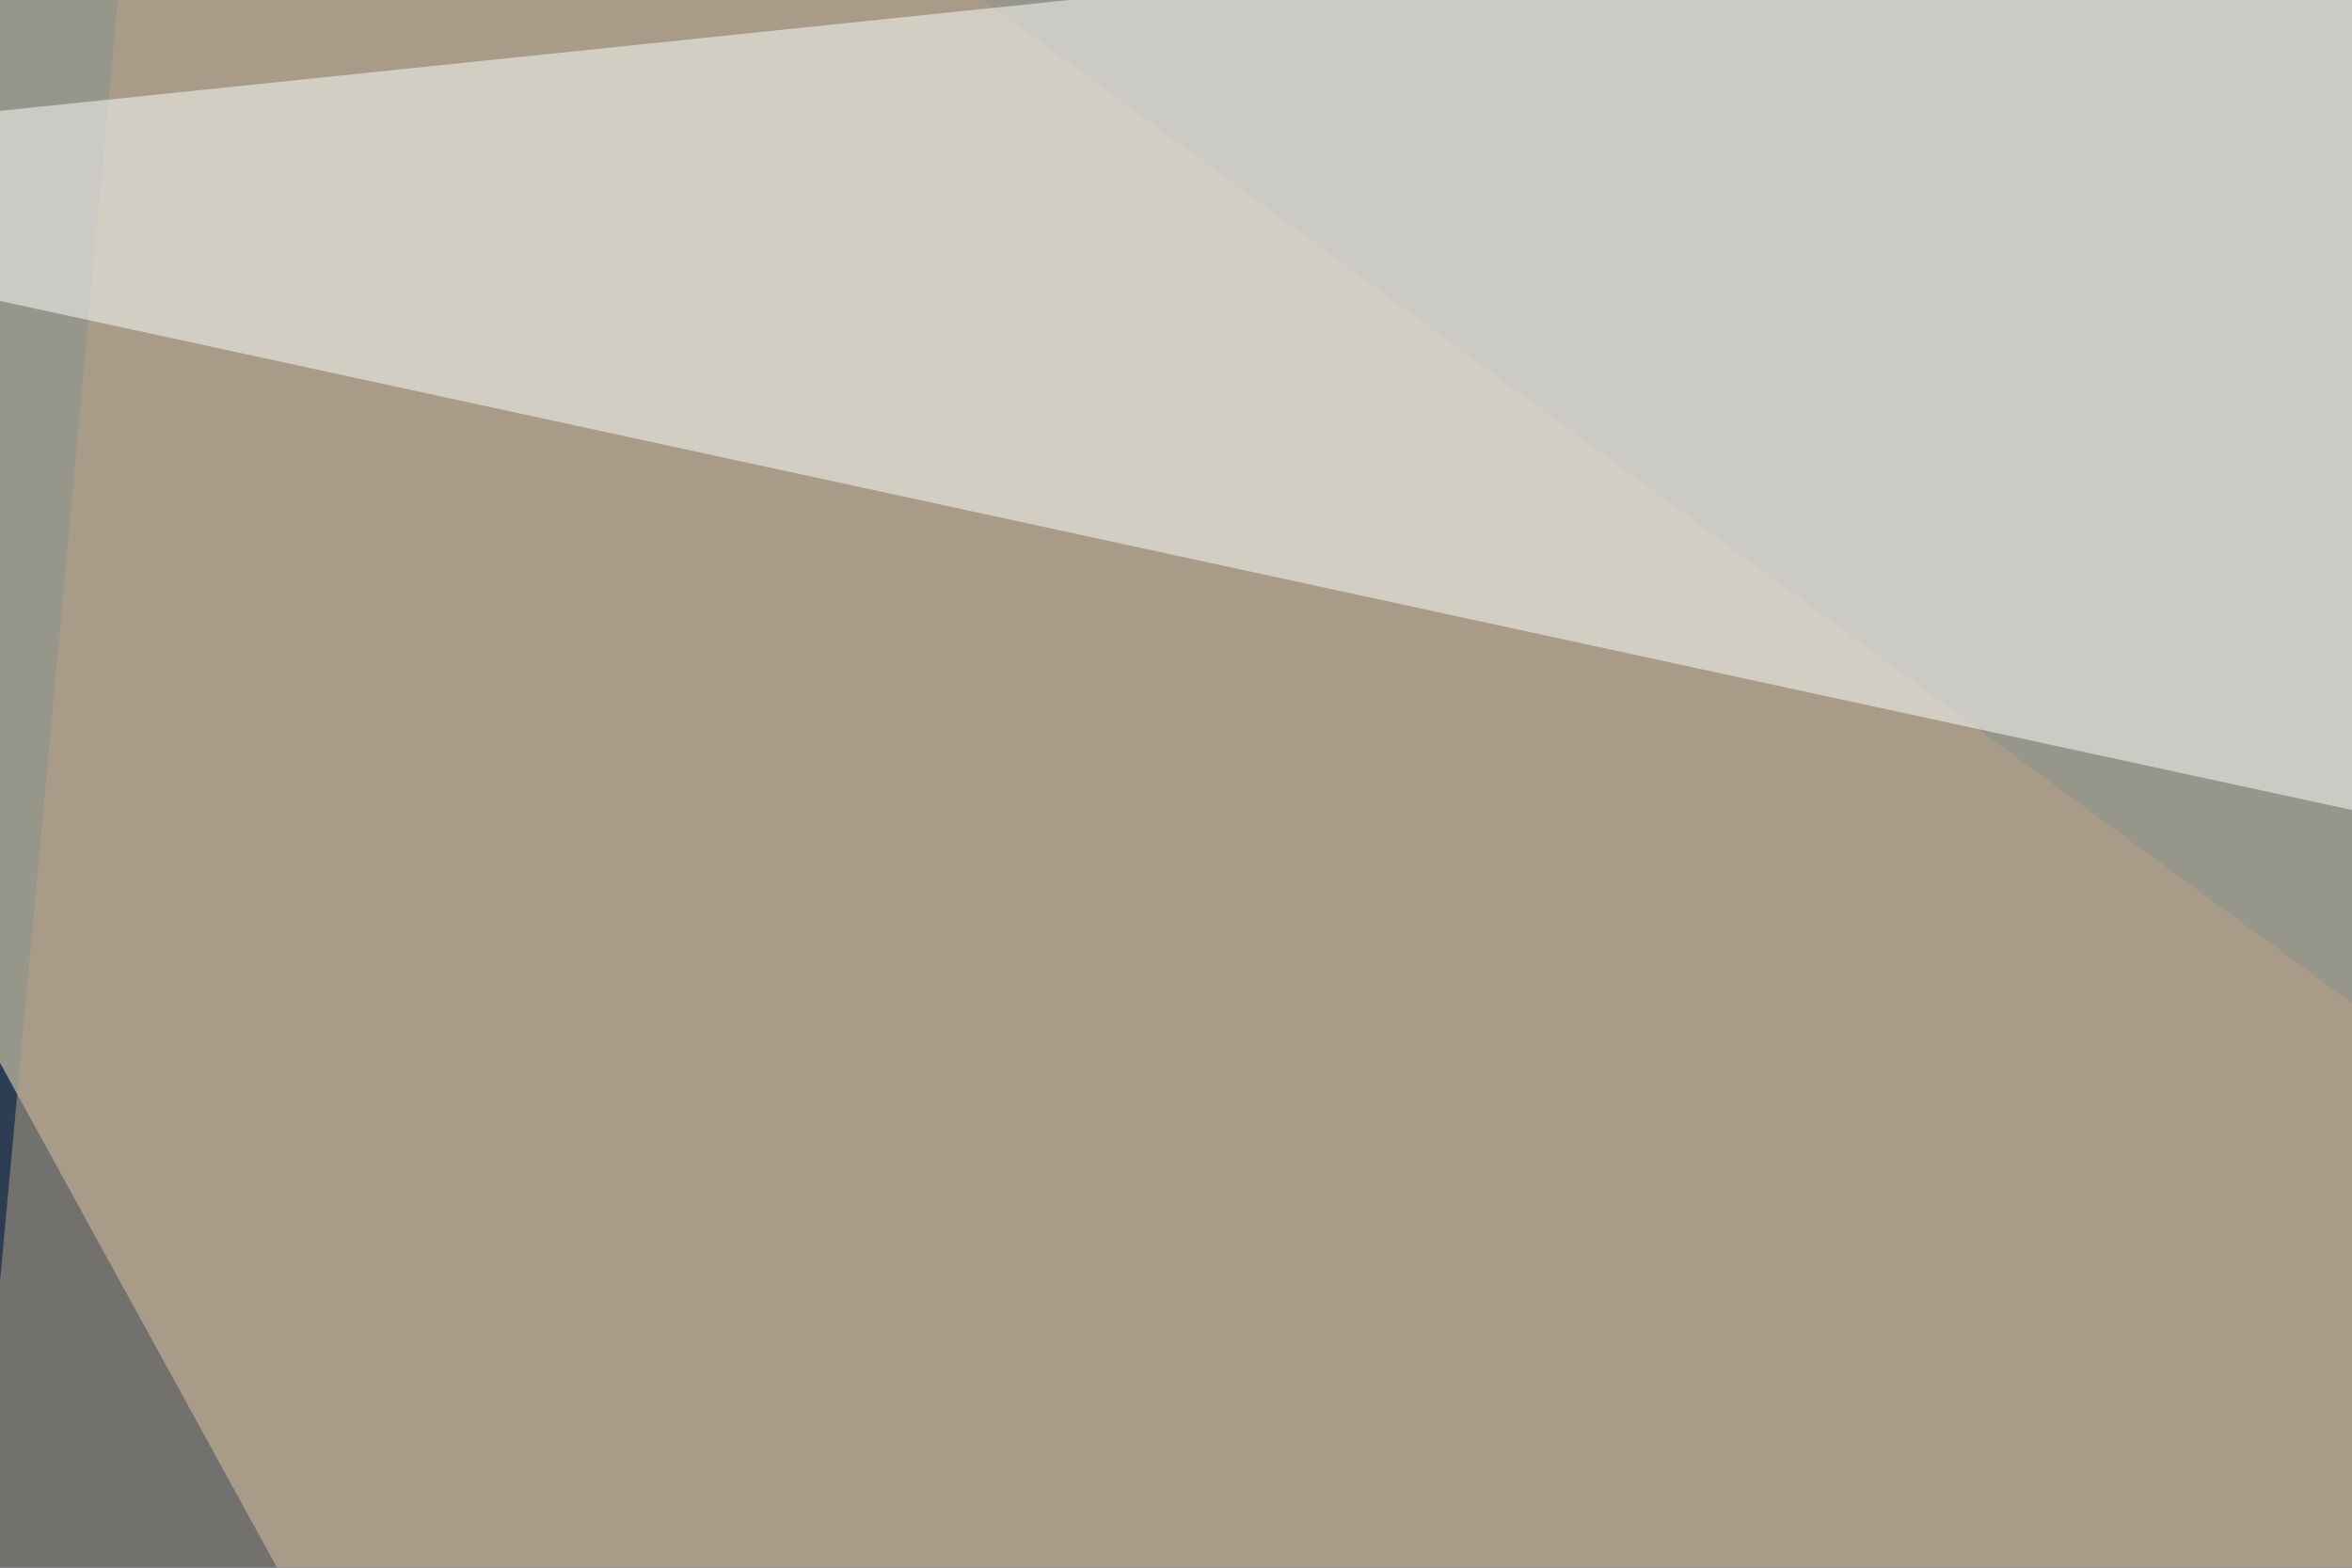
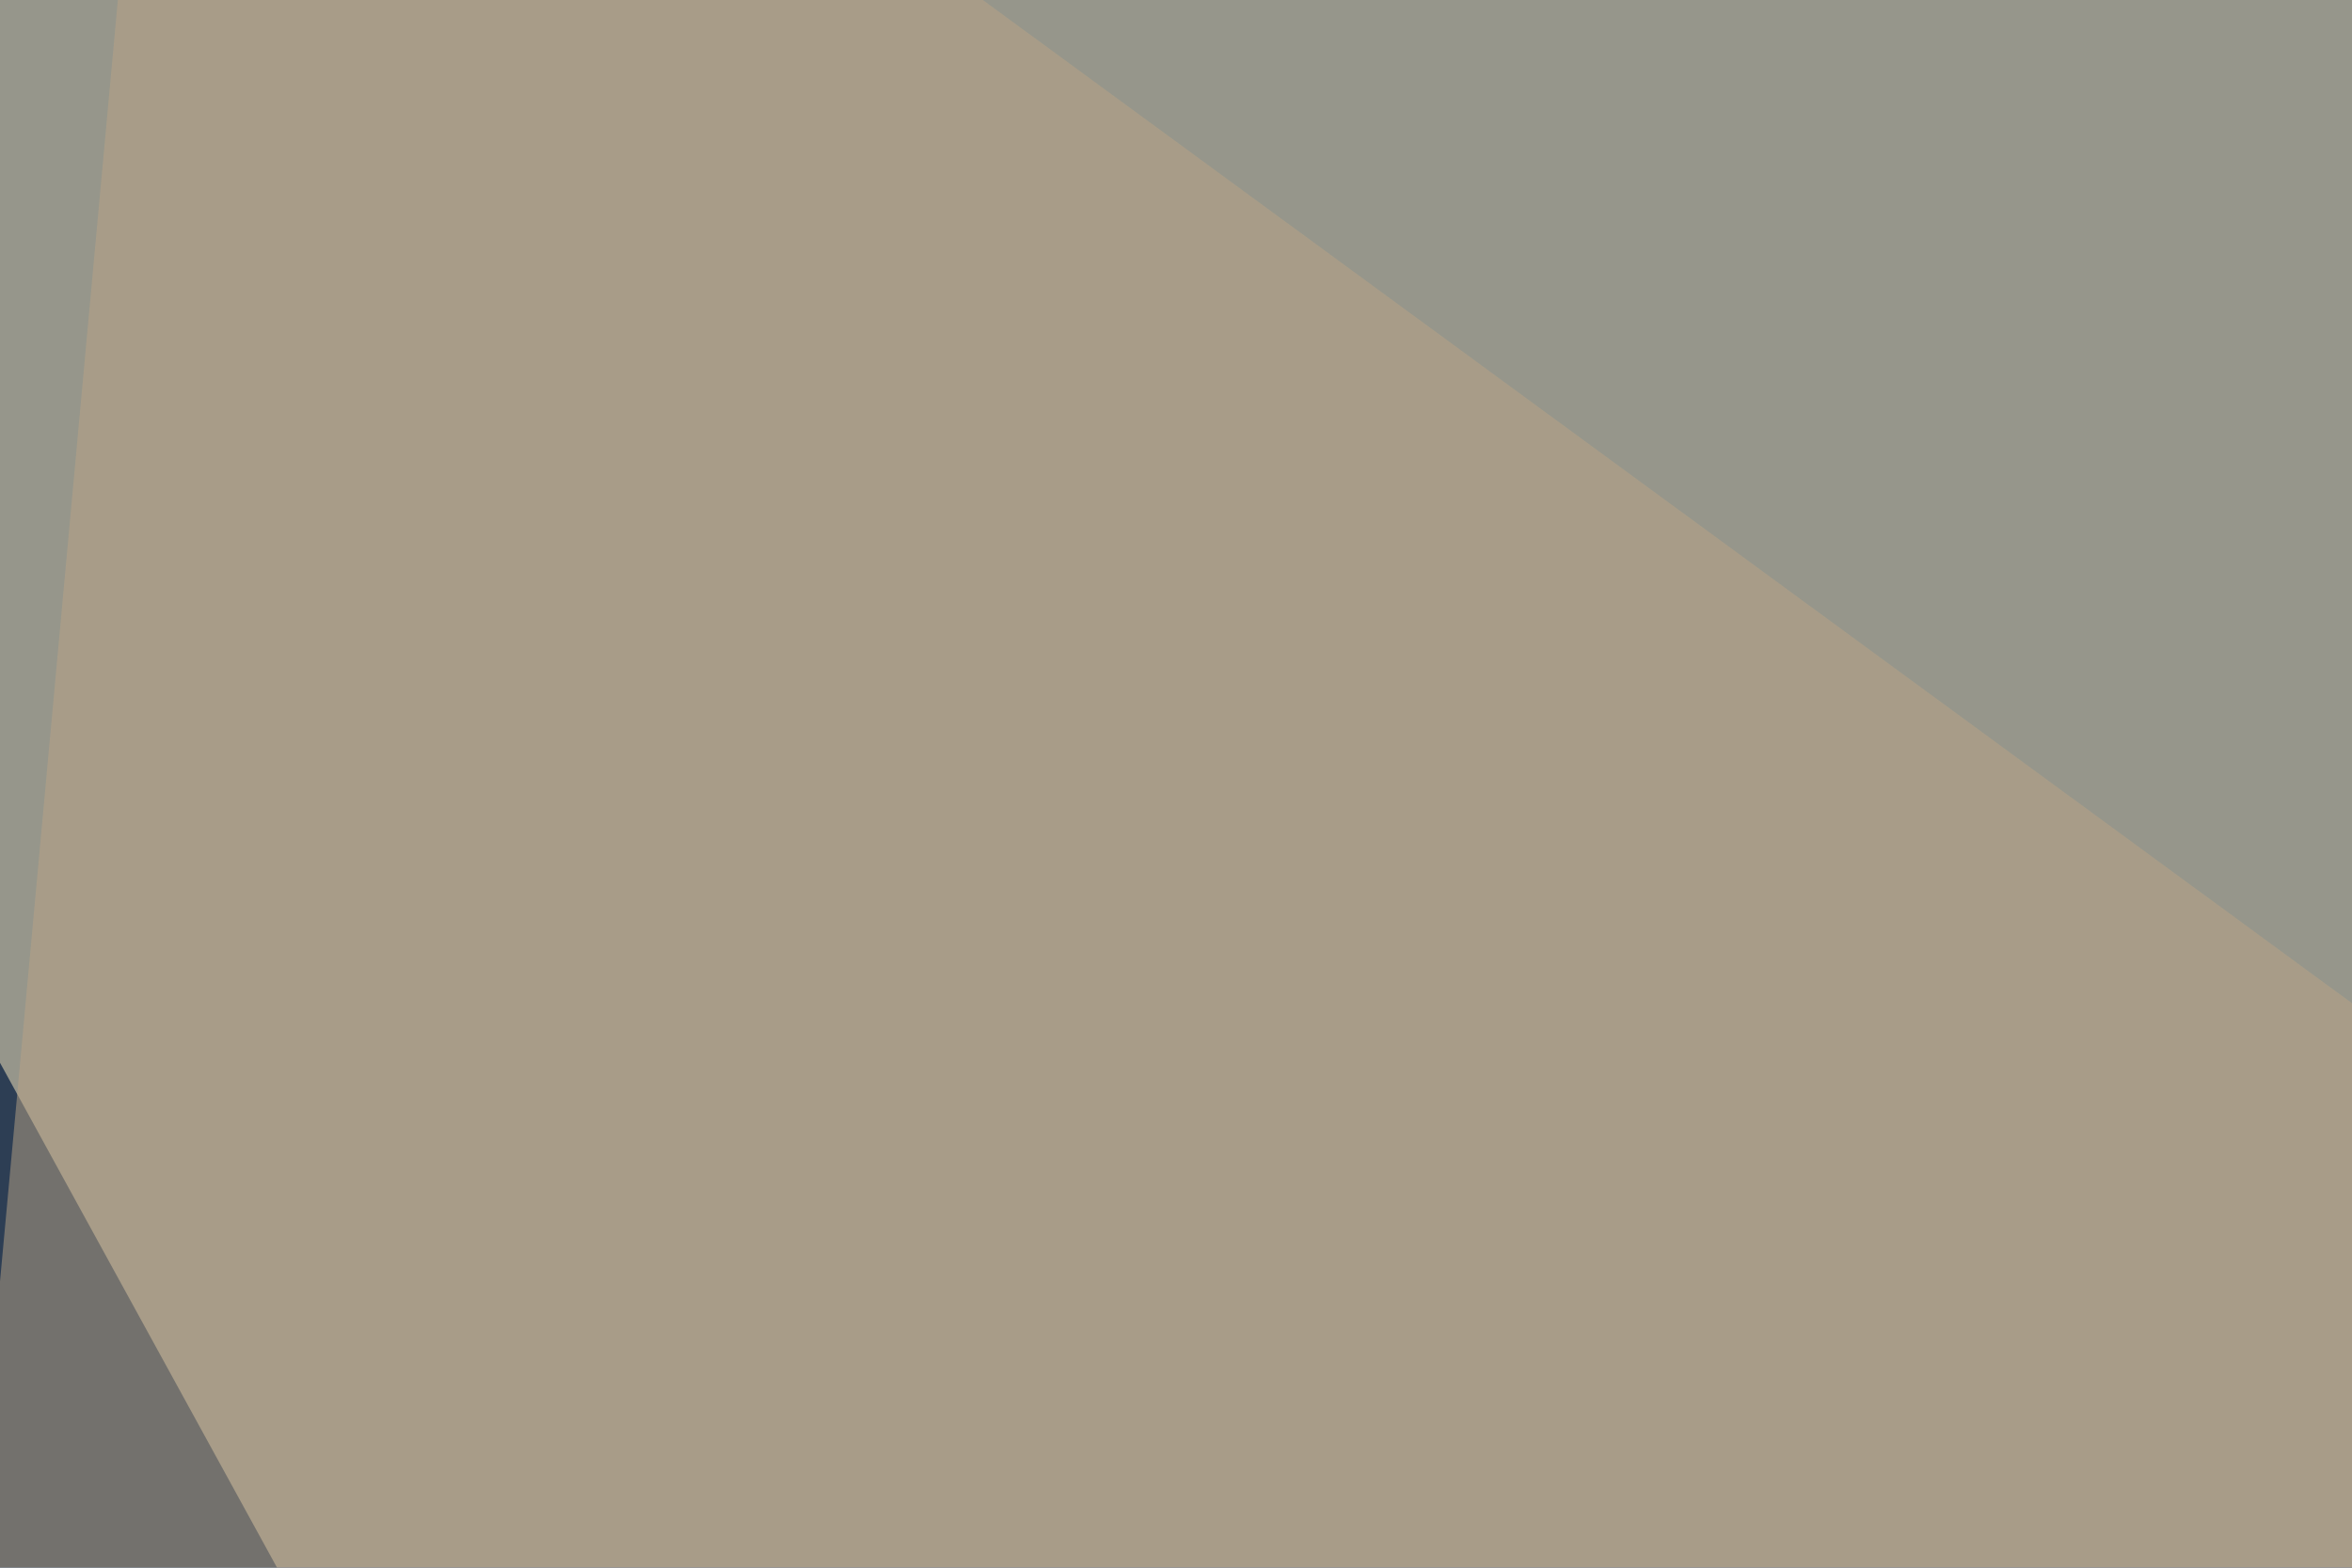
<svg xmlns="http://www.w3.org/2000/svg" width="120" height="80">
  <filter id="a">
    <feGaussianBlur stdDeviation="12" />
  </filter>
  <rect width="100%" height="100%" fill="#2d3e54" />
  <g filter="url(#a)">
    <g fill-opacity=".5">
      <path fill="#ffefc2" d="M169 362.3L530.2 1-30.3-1z" />
      <path fill="#baa586" d="M8.8-30.3l511.7 375-546.9 7.8z" />
-       <path fill="#fff" d="M-30.3 8.8l334 72.3 43-111.4z" />
      <path fill="#514332" d="M514.6 180.7l-27.3-211-351.6 187.5z" />
    </g>
  </g>
</svg>